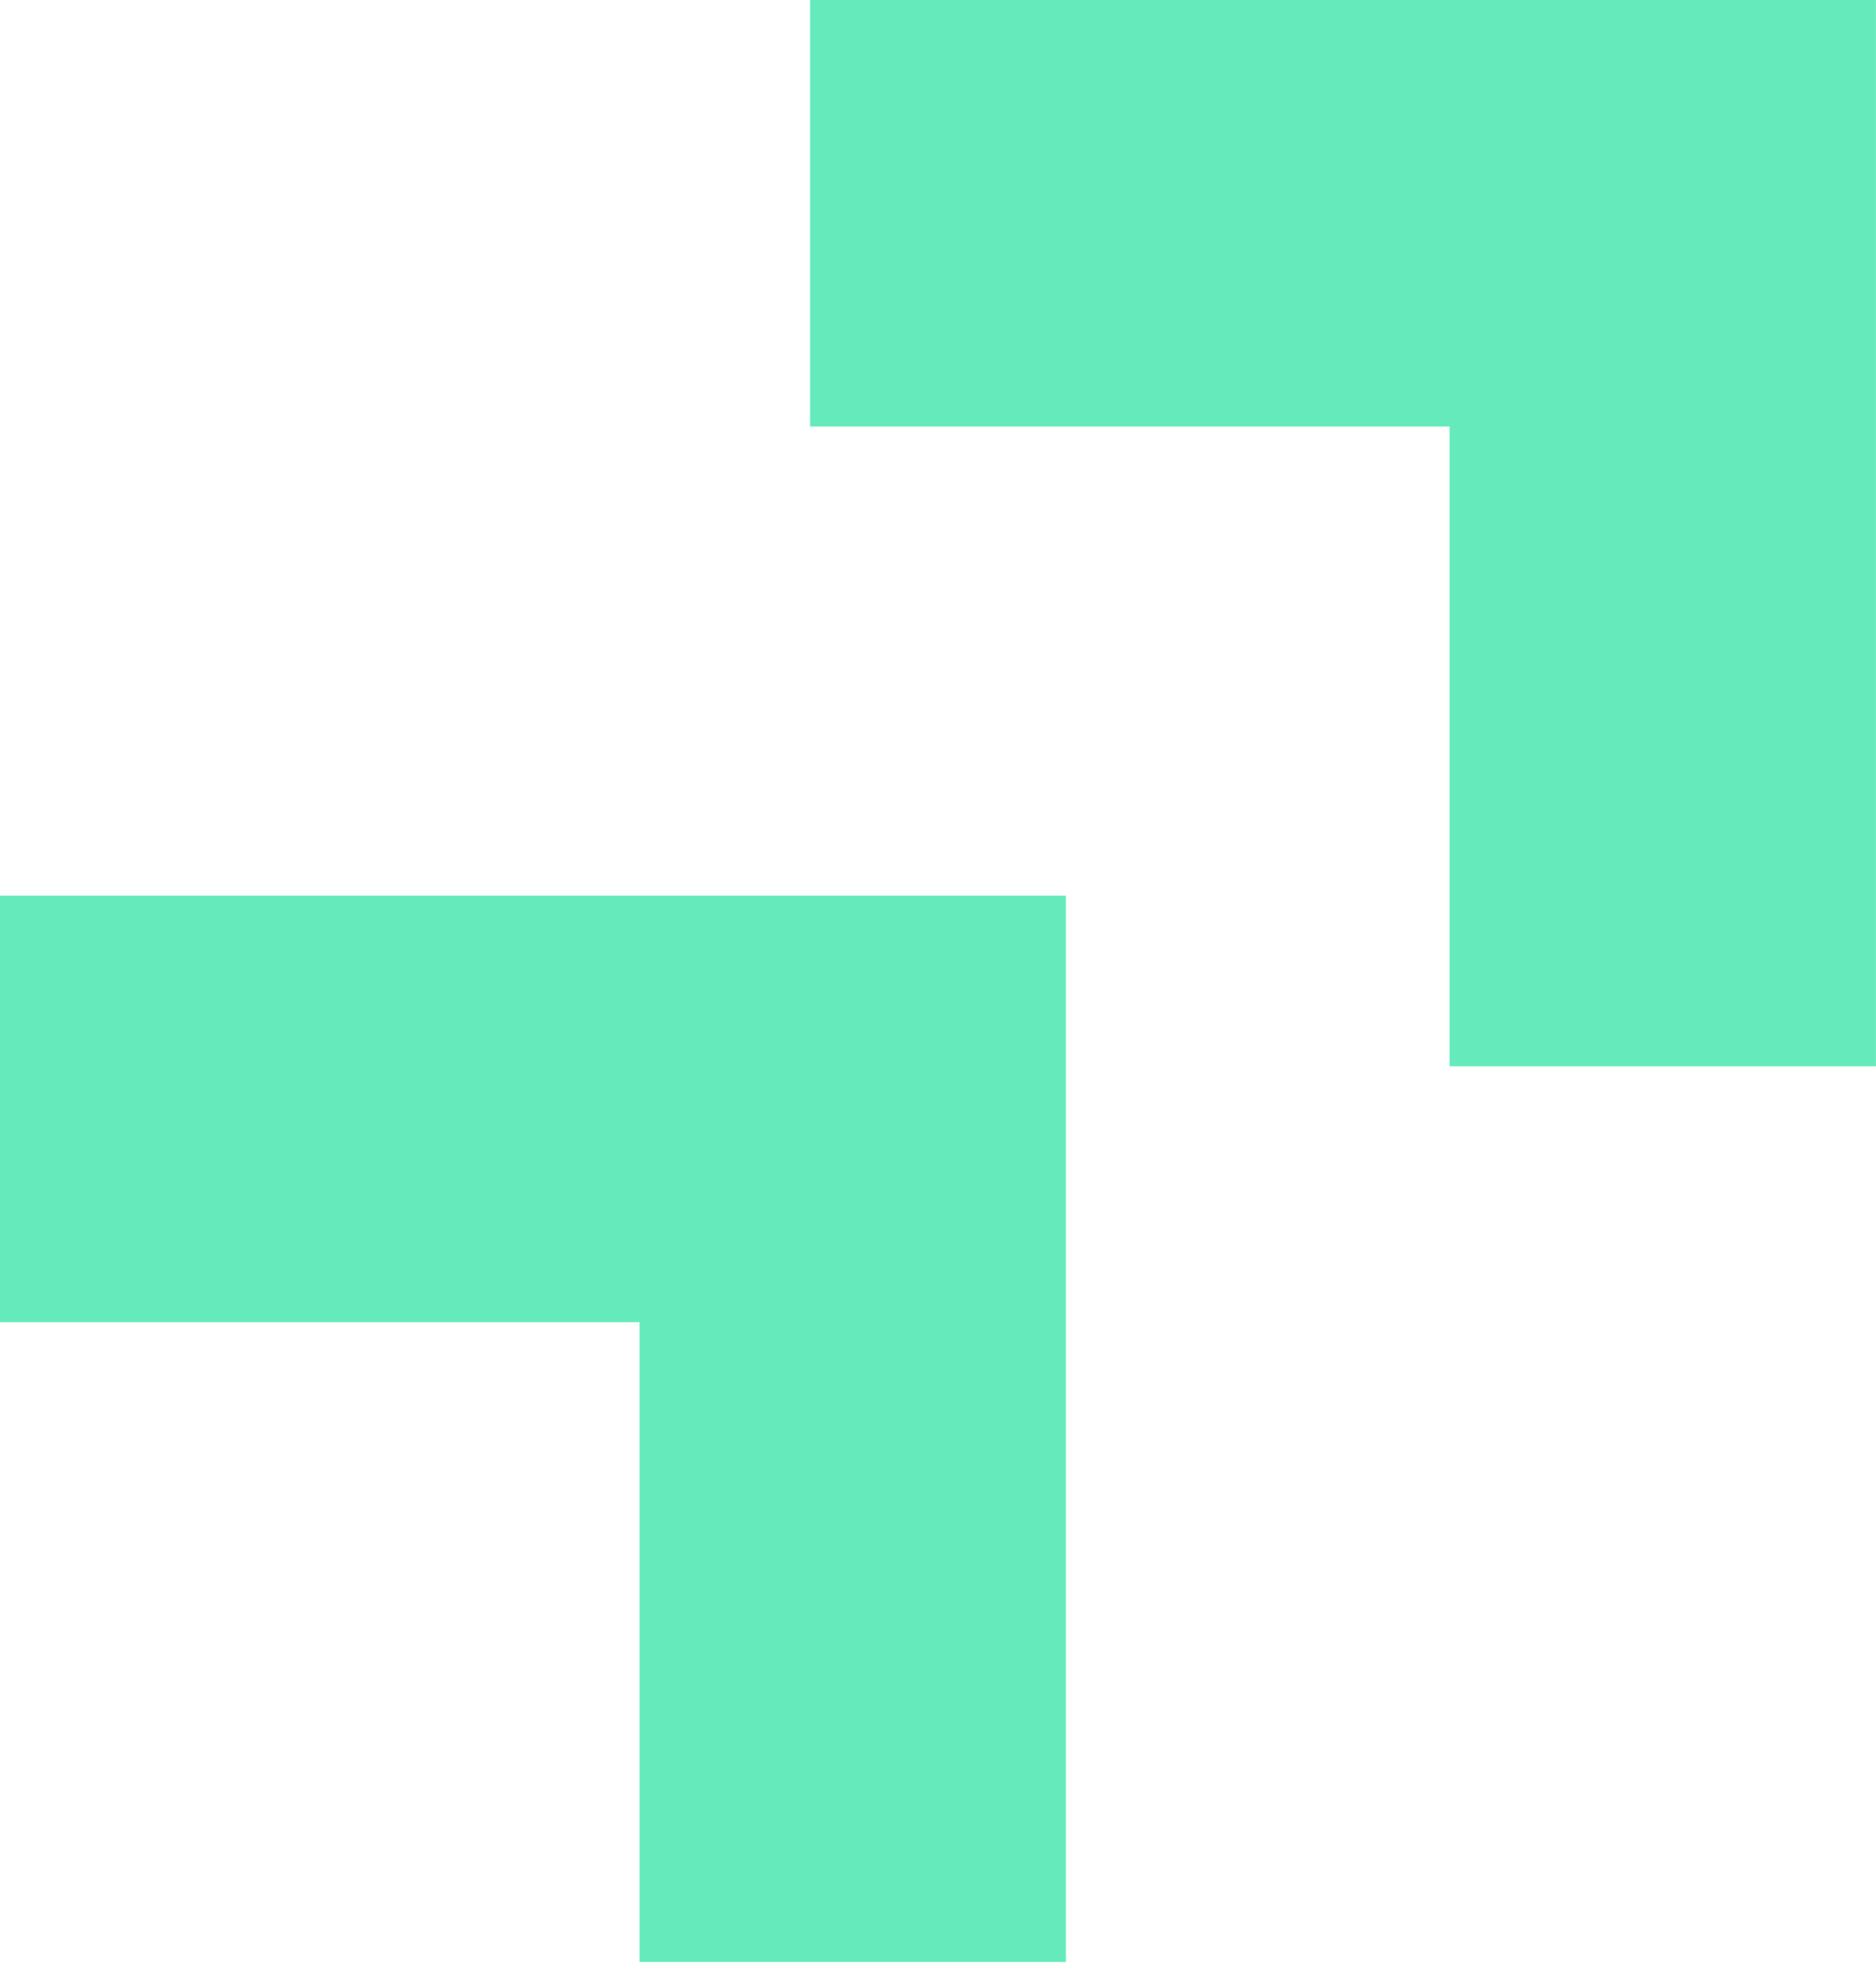
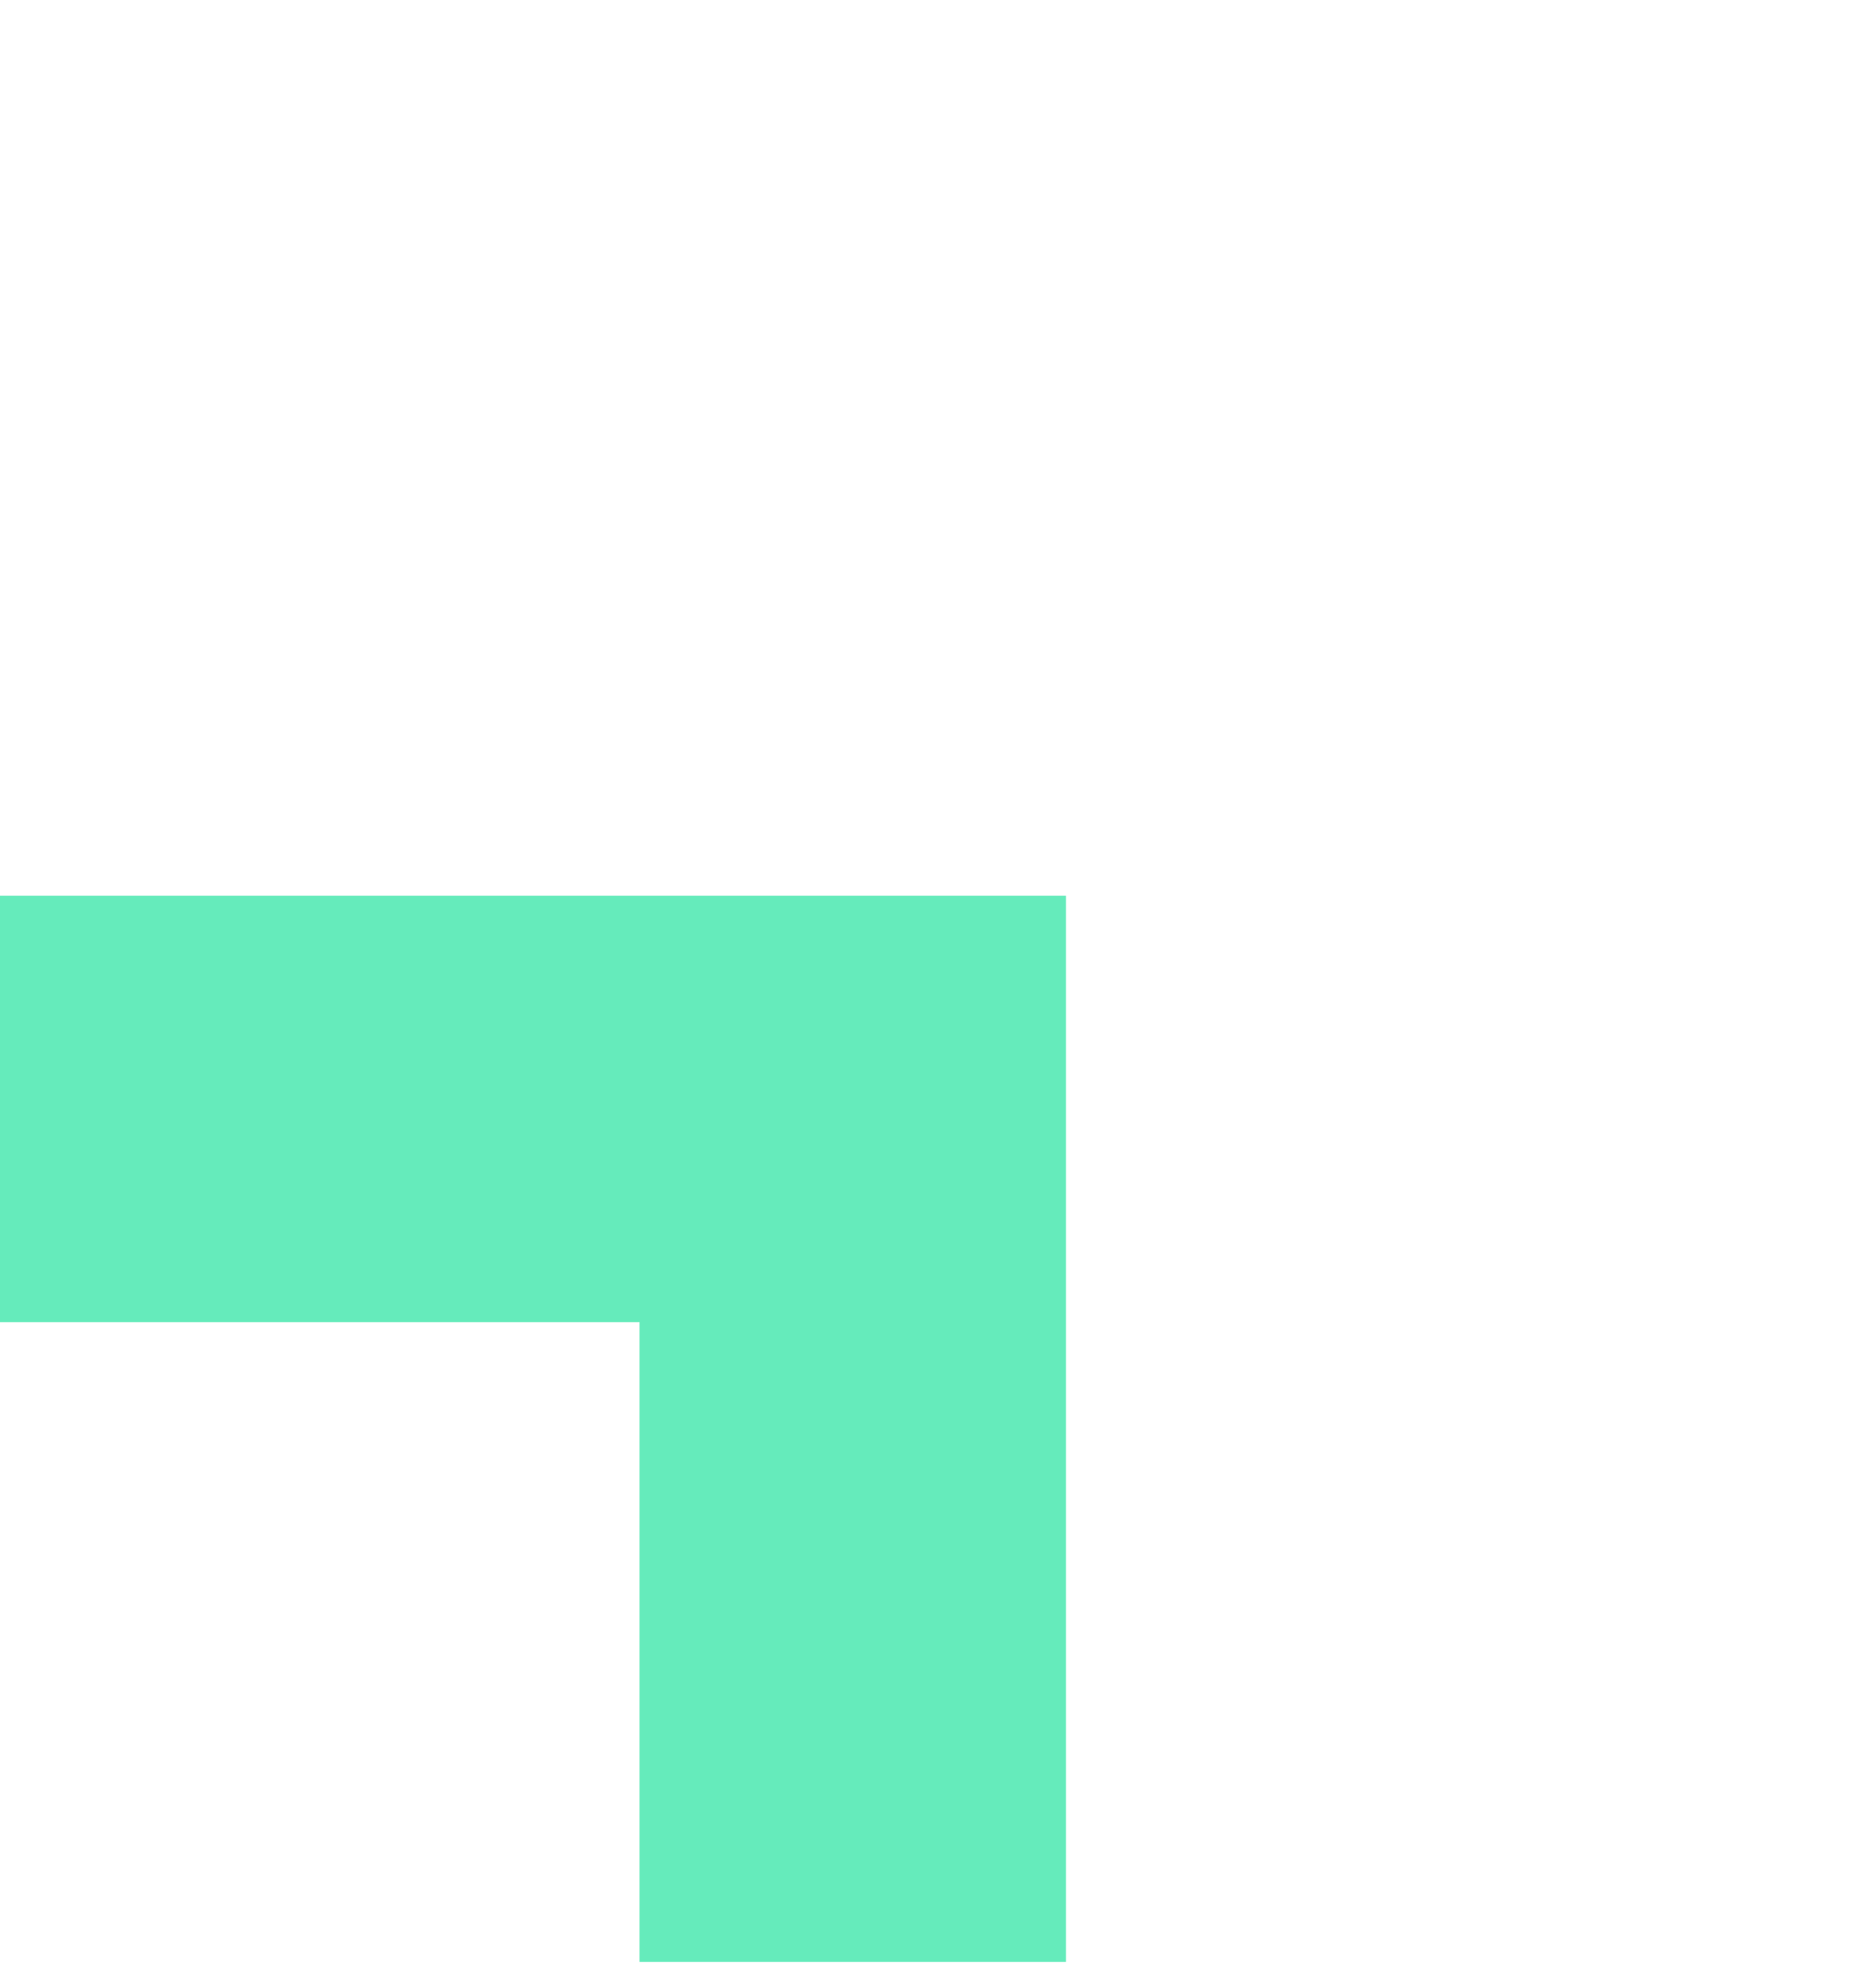
<svg xmlns="http://www.w3.org/2000/svg" width="37" height="39" viewBox="0 0 37 39" fill="none">
-   <path d="M15.977 0V8.409H28.59V21.023H36.999V0H15.977Z" fill="#65EBBB" />
  <path d="M0 17.659V26.068H12.614V38.682H21.023V17.659H0Z" fill="#65EBBB" />
</svg>